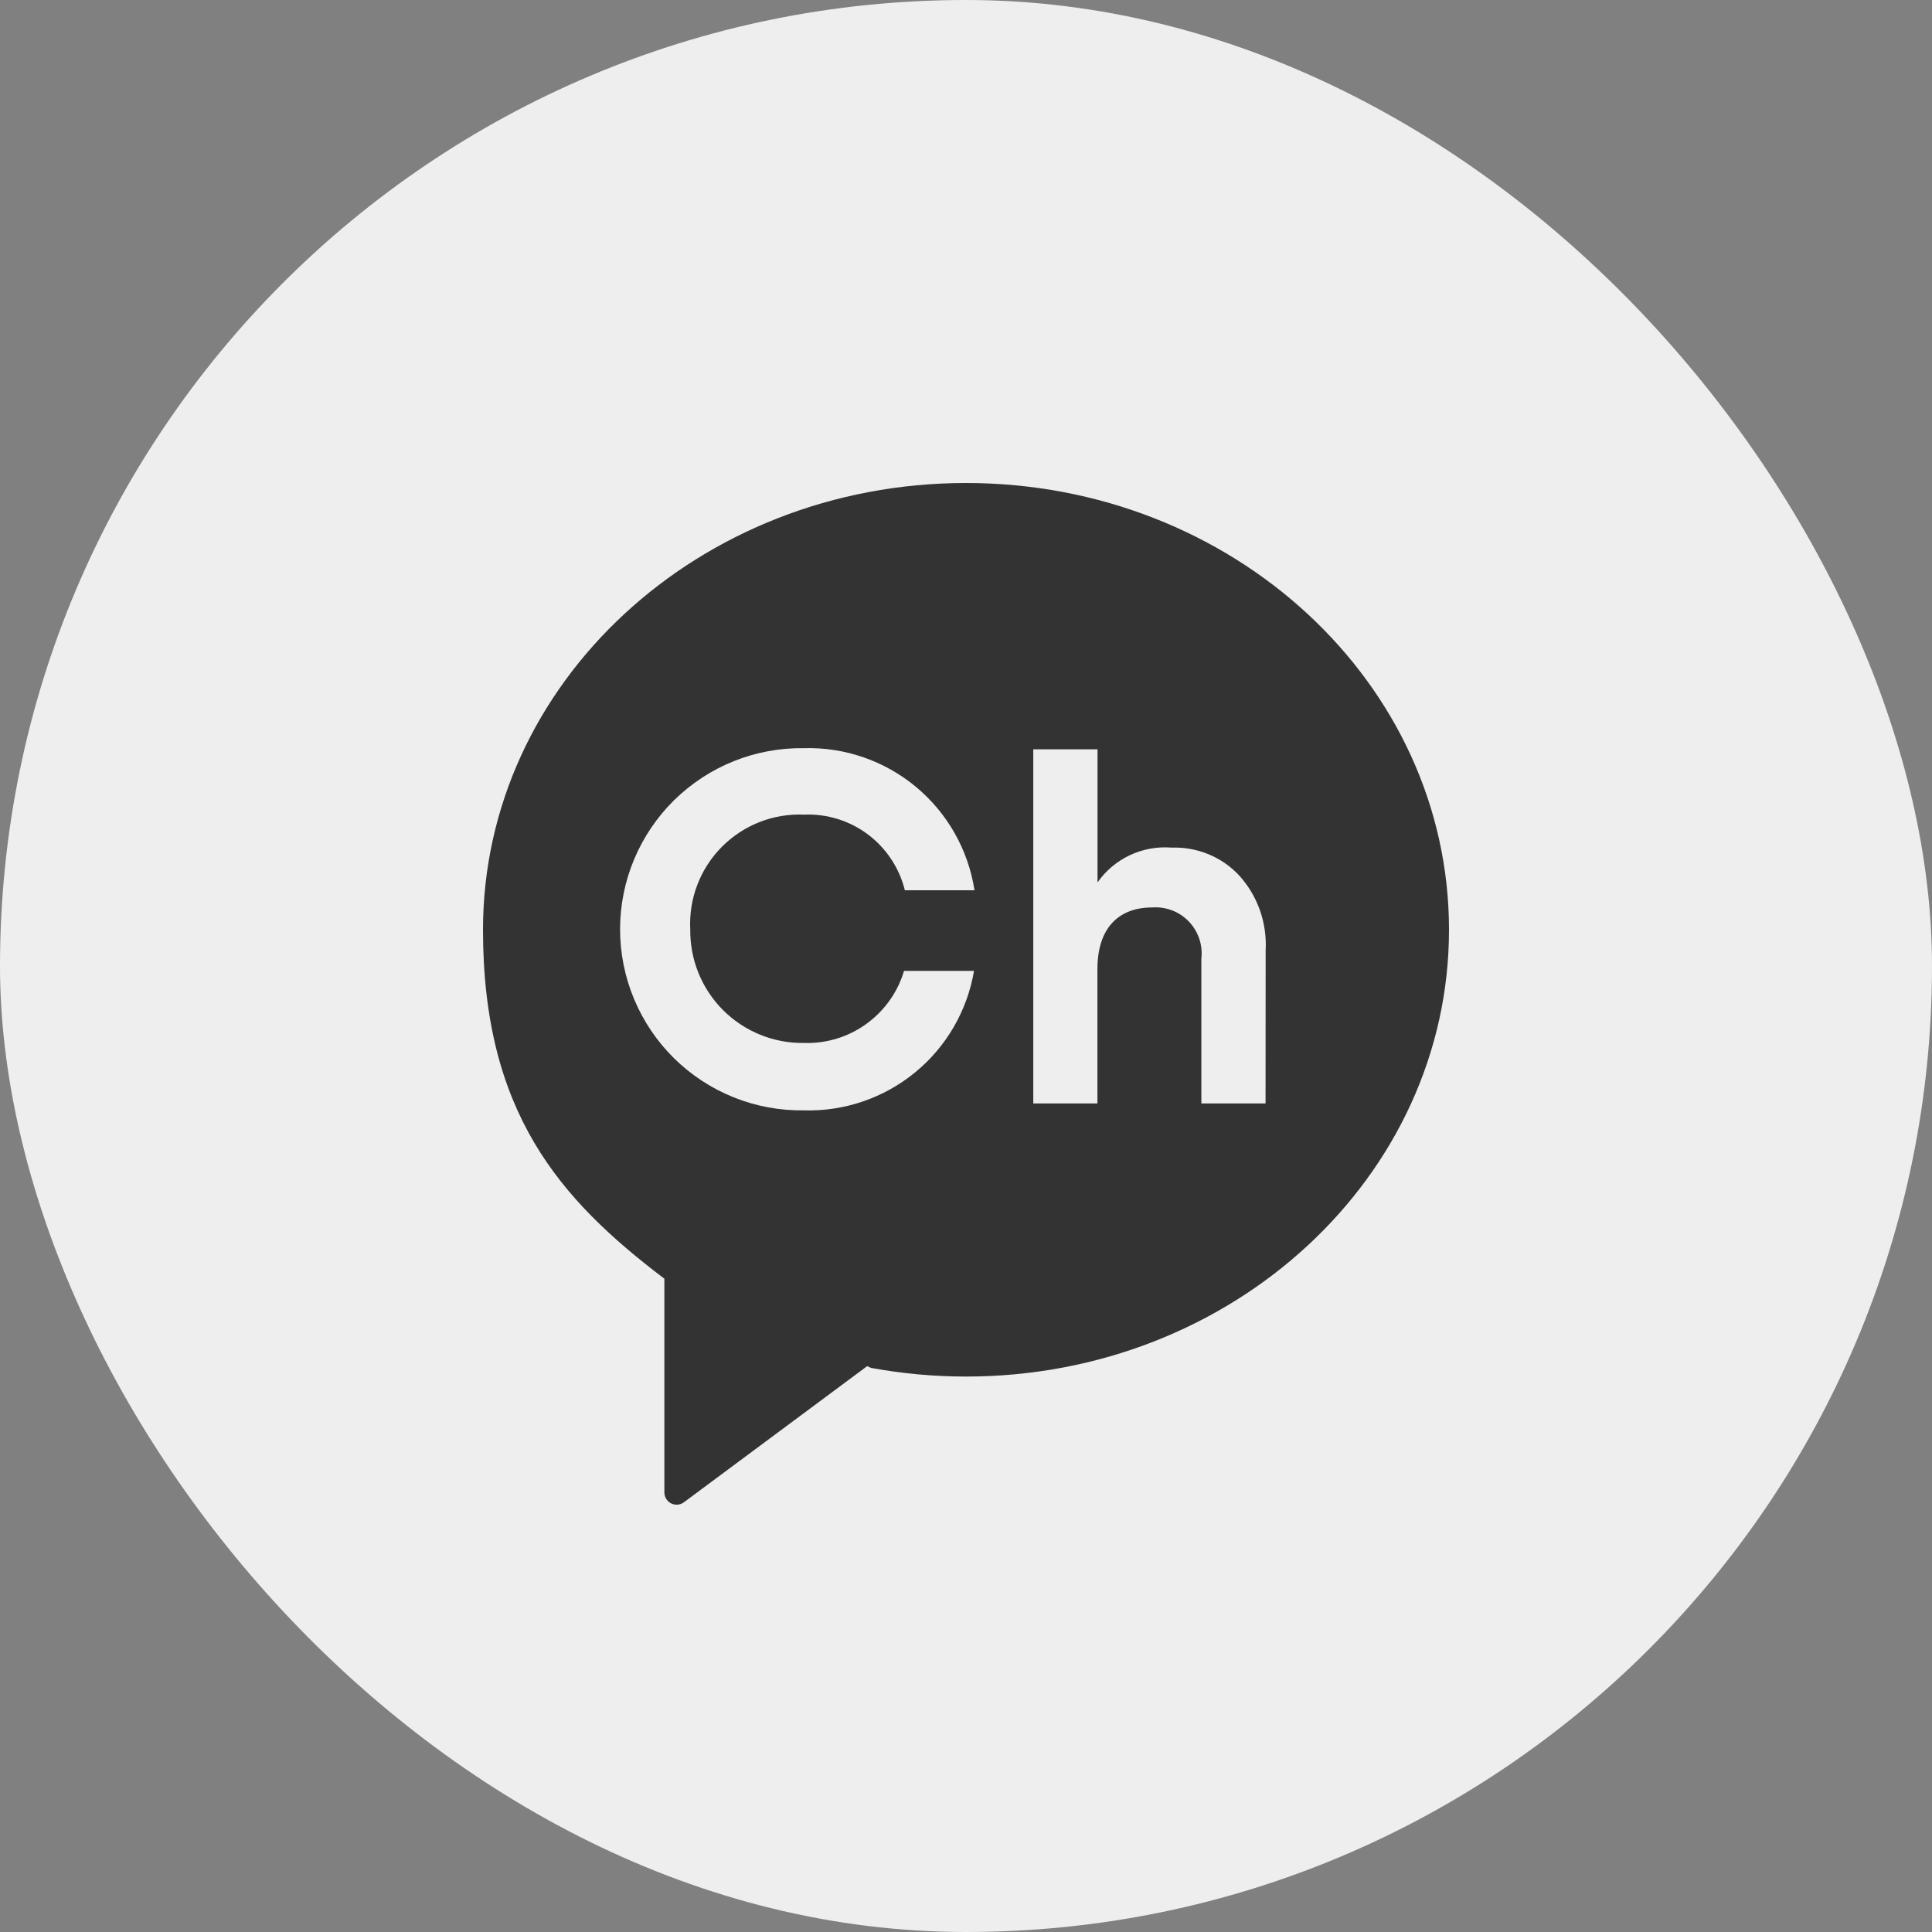
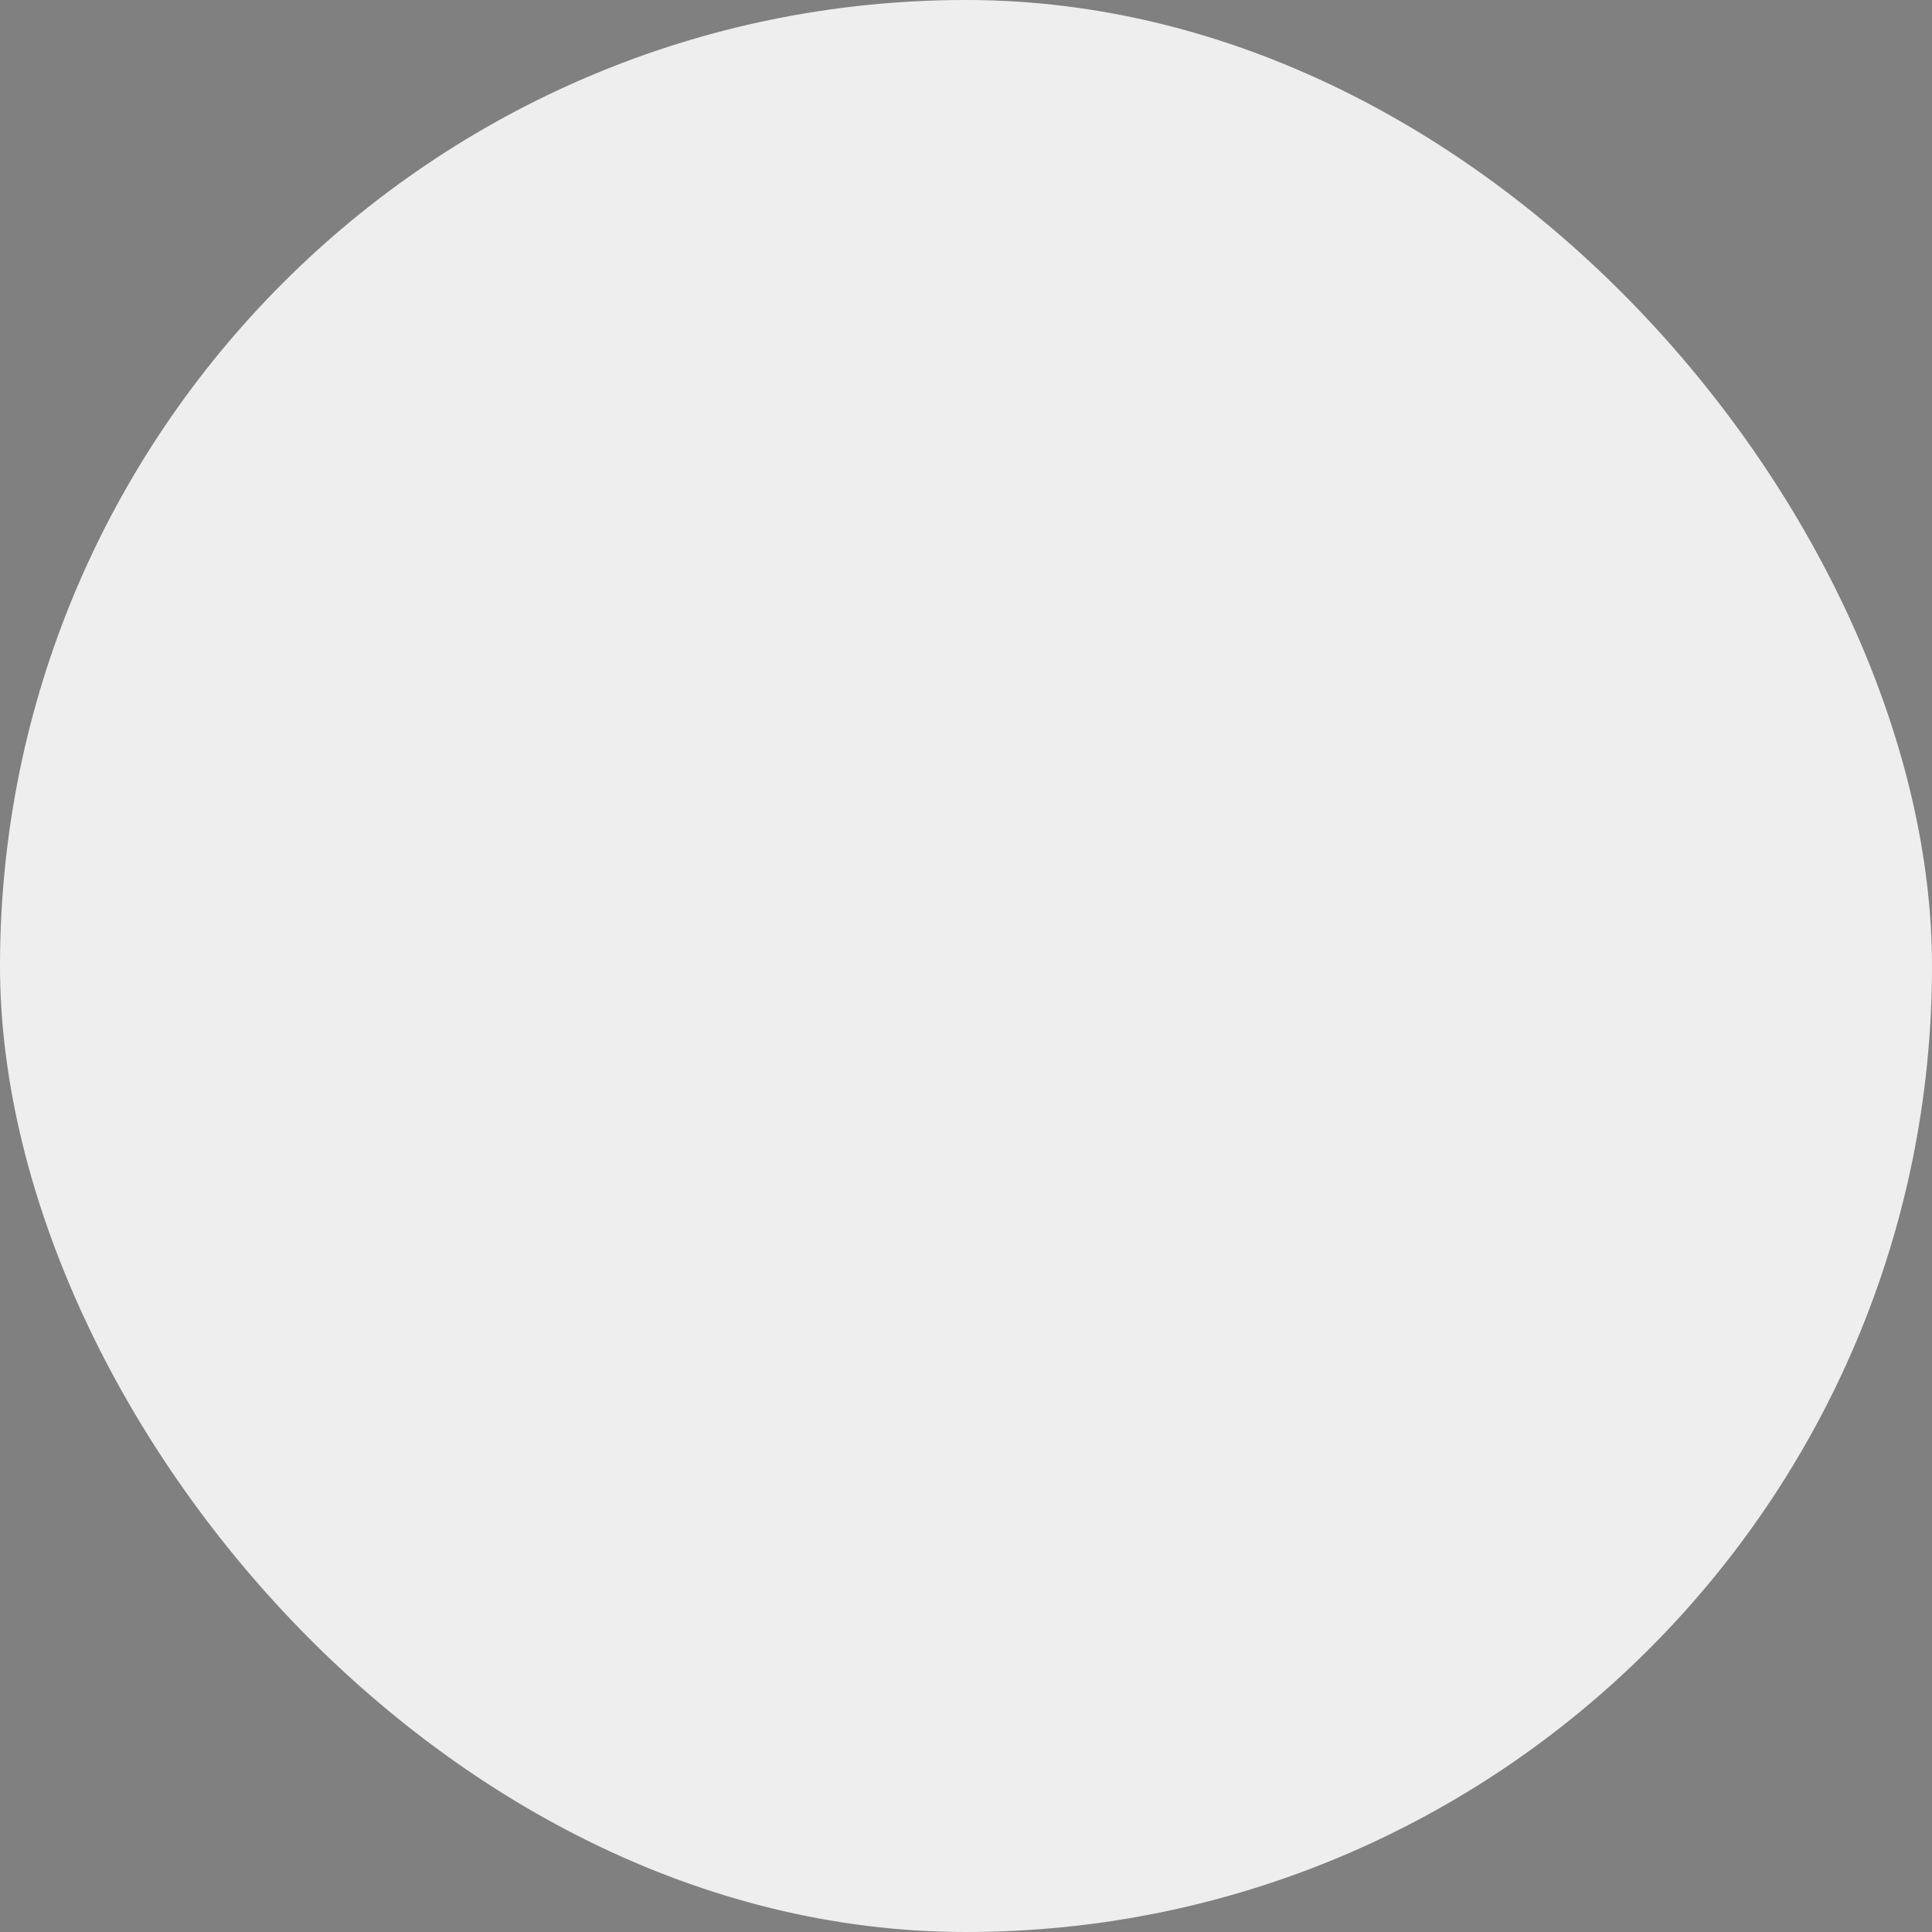
<svg xmlns="http://www.w3.org/2000/svg" width="40" height="40" viewBox="0 0 40 40" fill="none">
  <rect x="0" y="0" width="40" height="40" fill="#808080" stroke="none" />
  <g clip-path="url(#clip0_4594_26927)">
    <path d="M28 0H12C5.373 0 0 5.373 0 12V28C0 34.627 5.373 40 12 40H28C34.627 40 40 34.627 40 28V12C40 5.373 34.627 0 28 0Z" fill="#EEEEEE" />
-     <path d="M20 10C14.475 10 10 14.144 10 19.25C10 23.023 11.58 24.824 13.744 26.466L13.755 26.471V30.899C13.755 30.946 13.768 30.992 13.793 31.032C13.817 31.072 13.853 31.105 13.895 31.126C13.937 31.147 13.984 31.156 14.031 31.152C14.078 31.148 14.123 31.131 14.161 31.102L17.953 28.285L18.035 28.321C18.683 28.44 19.341 28.5 20 28.5C25.526 28.5 30 24.355 30 19.249C30 14.143 25.523 10 20 10ZM16.645 21.593C17.106 21.609 17.56 21.471 17.935 21.2C18.31 20.93 18.585 20.544 18.717 20.101H20.166C20.026 20.926 19.593 21.673 18.946 22.203C18.298 22.734 17.481 23.013 16.645 22.989C16.147 22.996 15.654 22.905 15.192 22.72C14.731 22.535 14.311 22.26 13.956 21.911C13.602 21.562 13.321 21.146 13.129 20.687C12.937 20.229 12.838 19.737 12.838 19.239C12.838 18.742 12.937 18.25 13.129 17.791C13.321 17.333 13.602 16.917 13.956 16.568C14.311 16.219 14.731 15.944 15.192 15.759C15.654 15.574 16.147 15.483 16.645 15.49C17.49 15.466 18.316 15.752 18.966 16.293C19.616 16.835 20.047 17.595 20.176 18.432H18.734C18.62 17.97 18.349 17.561 17.969 17.276C17.588 16.99 17.12 16.846 16.645 16.866C16.33 16.853 16.017 16.905 15.724 17.02C15.431 17.136 15.166 17.31 14.944 17.534C14.723 17.757 14.55 18.024 14.438 18.318C14.325 18.612 14.275 18.926 14.291 19.24C14.287 19.55 14.345 19.858 14.461 20.145C14.578 20.433 14.751 20.694 14.971 20.914C15.19 21.133 15.451 21.306 15.739 21.423C16.026 21.54 16.334 21.598 16.645 21.593ZM26.202 22.846H24.873V19.848C24.889 19.708 24.874 19.567 24.829 19.434C24.784 19.301 24.71 19.179 24.613 19.078C24.515 18.977 24.397 18.898 24.266 18.848C24.134 18.798 23.994 18.778 23.854 18.788C23.163 18.788 22.721 19.21 22.721 20.065V22.846H21.393V15.514H22.723V18.27C22.893 18.026 23.125 17.832 23.394 17.705C23.663 17.579 23.96 17.525 24.257 17.549C24.515 17.54 24.773 17.585 25.013 17.683C25.253 17.78 25.469 17.928 25.647 18.116C25.84 18.326 25.988 18.573 26.084 18.842C26.179 19.111 26.22 19.397 26.204 19.682L26.202 22.846Z" fill="#333333" />
  </g>
  <defs>
    <clipPath id="clip0_4594_26927">
      <rect width="40" height="40" rx="20" fill="white" />
    </clipPath>
  </defs>
</svg>